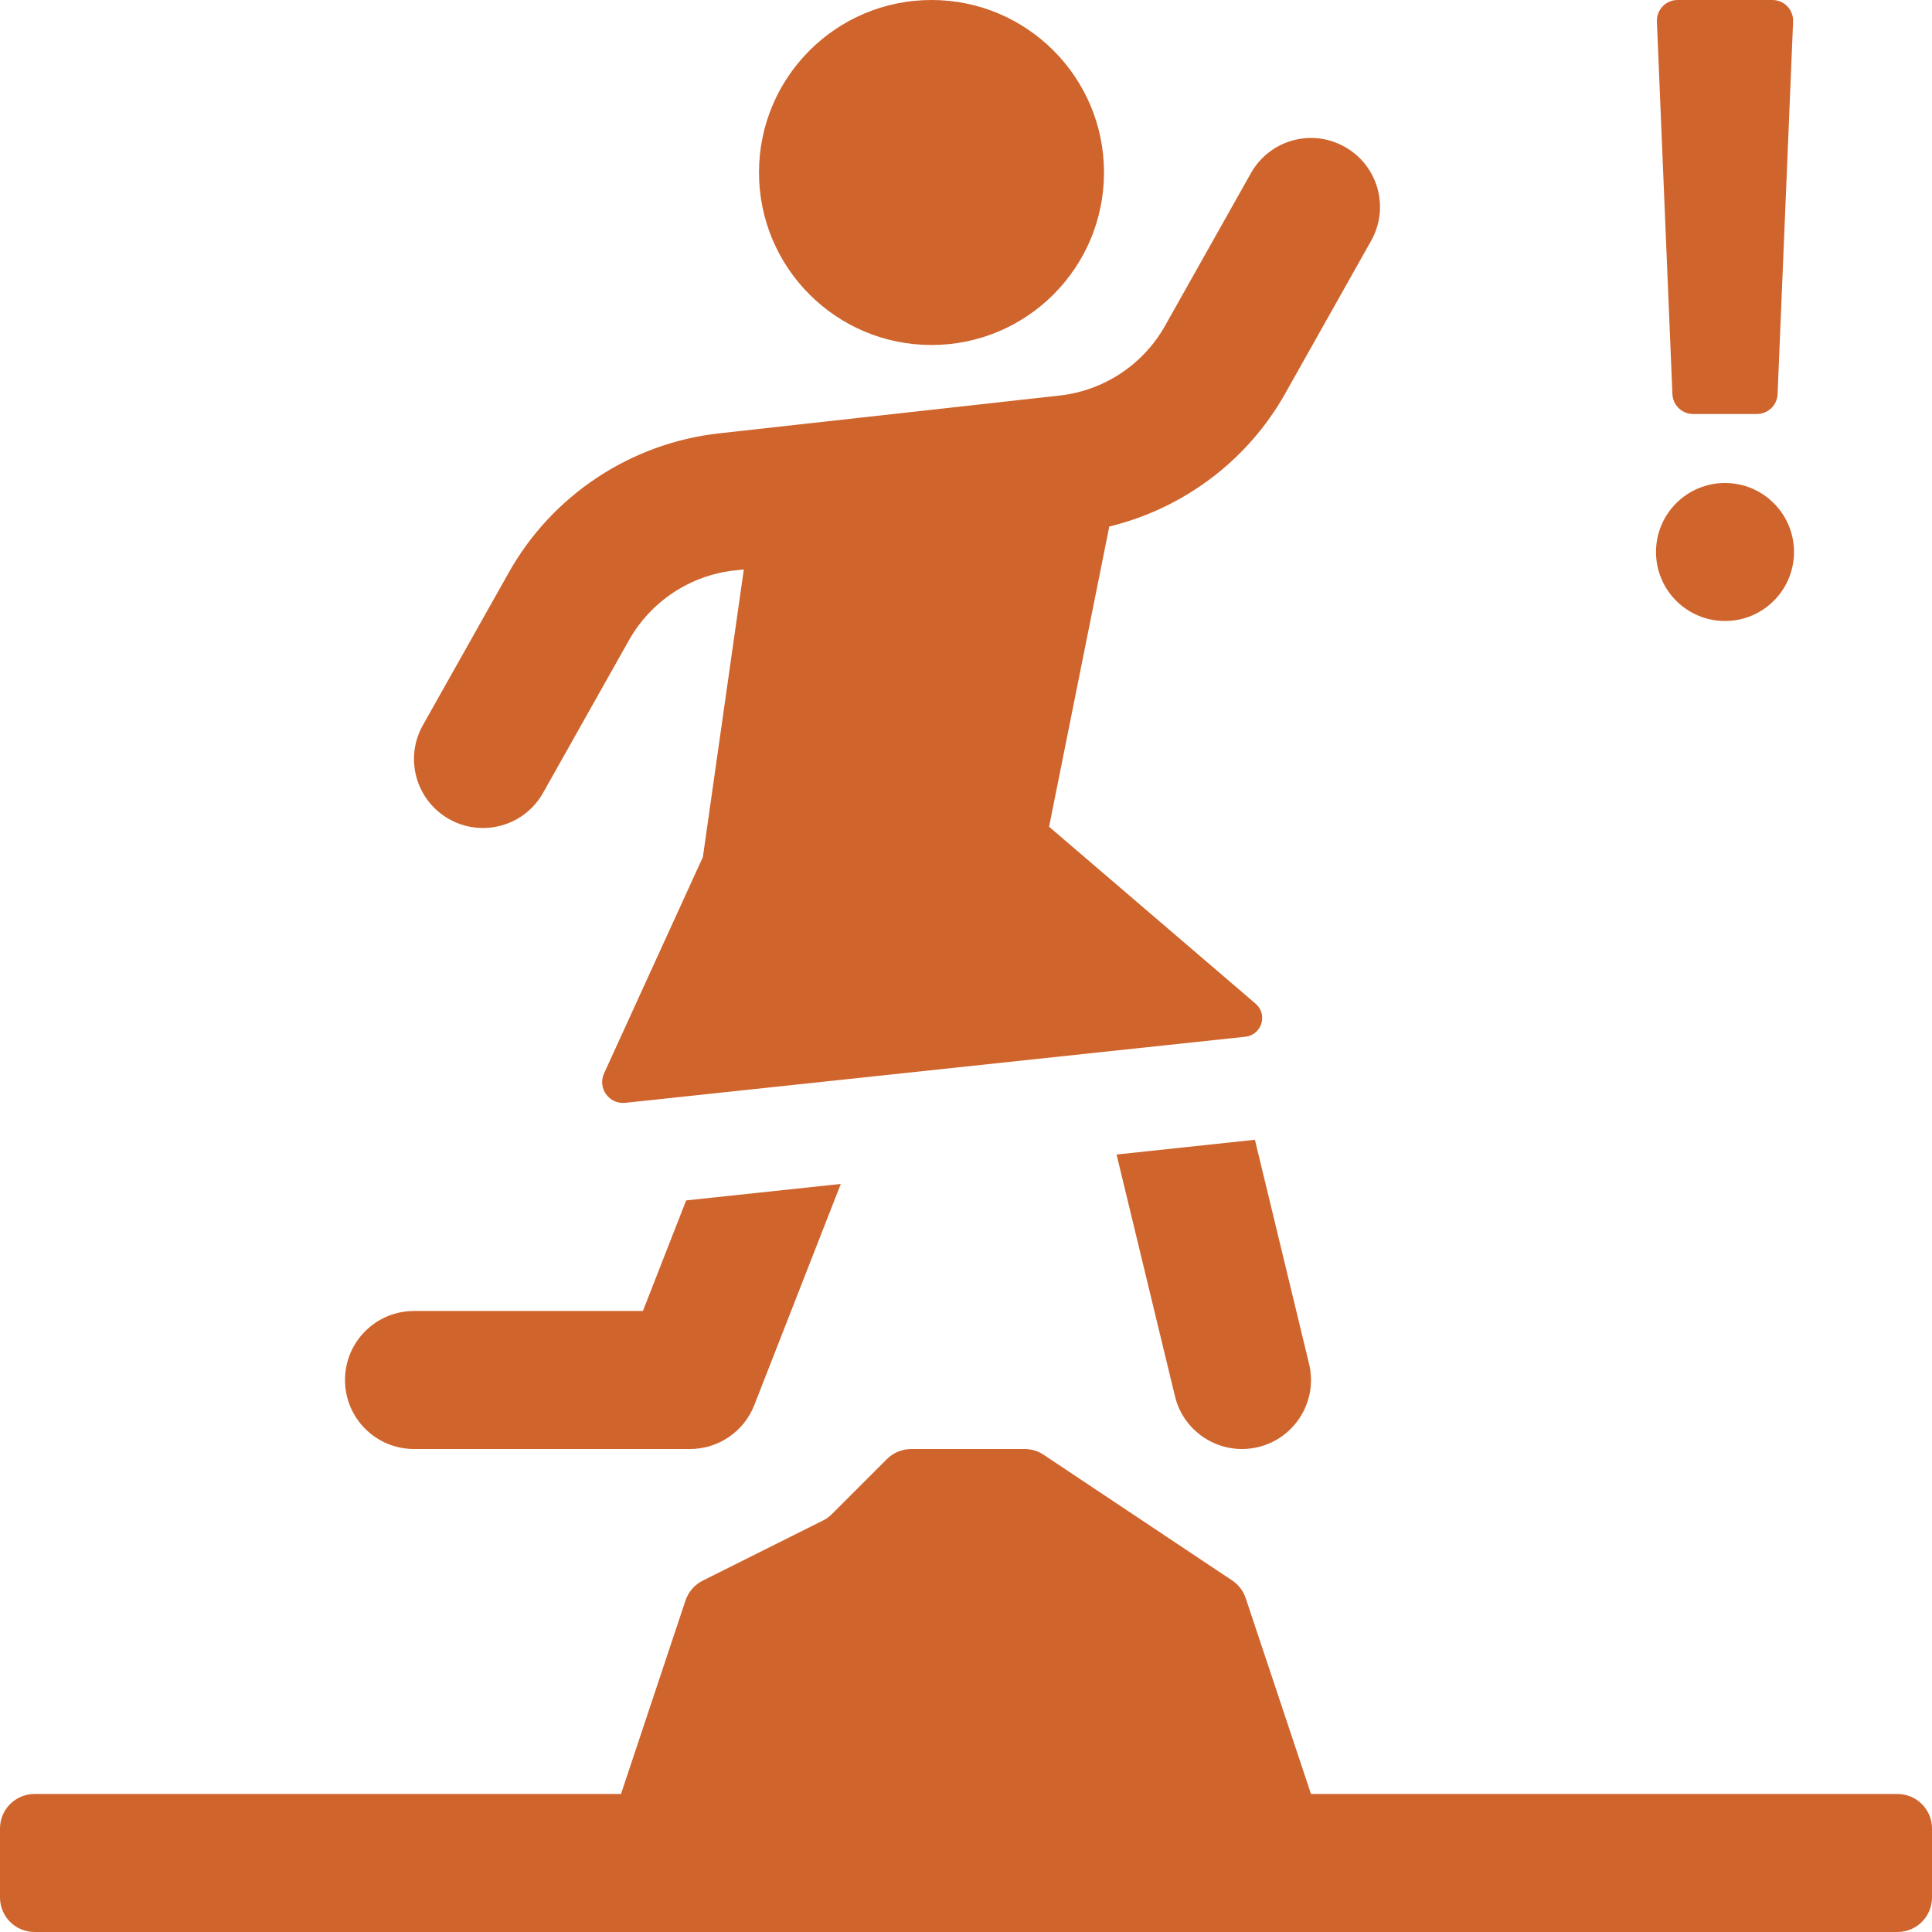
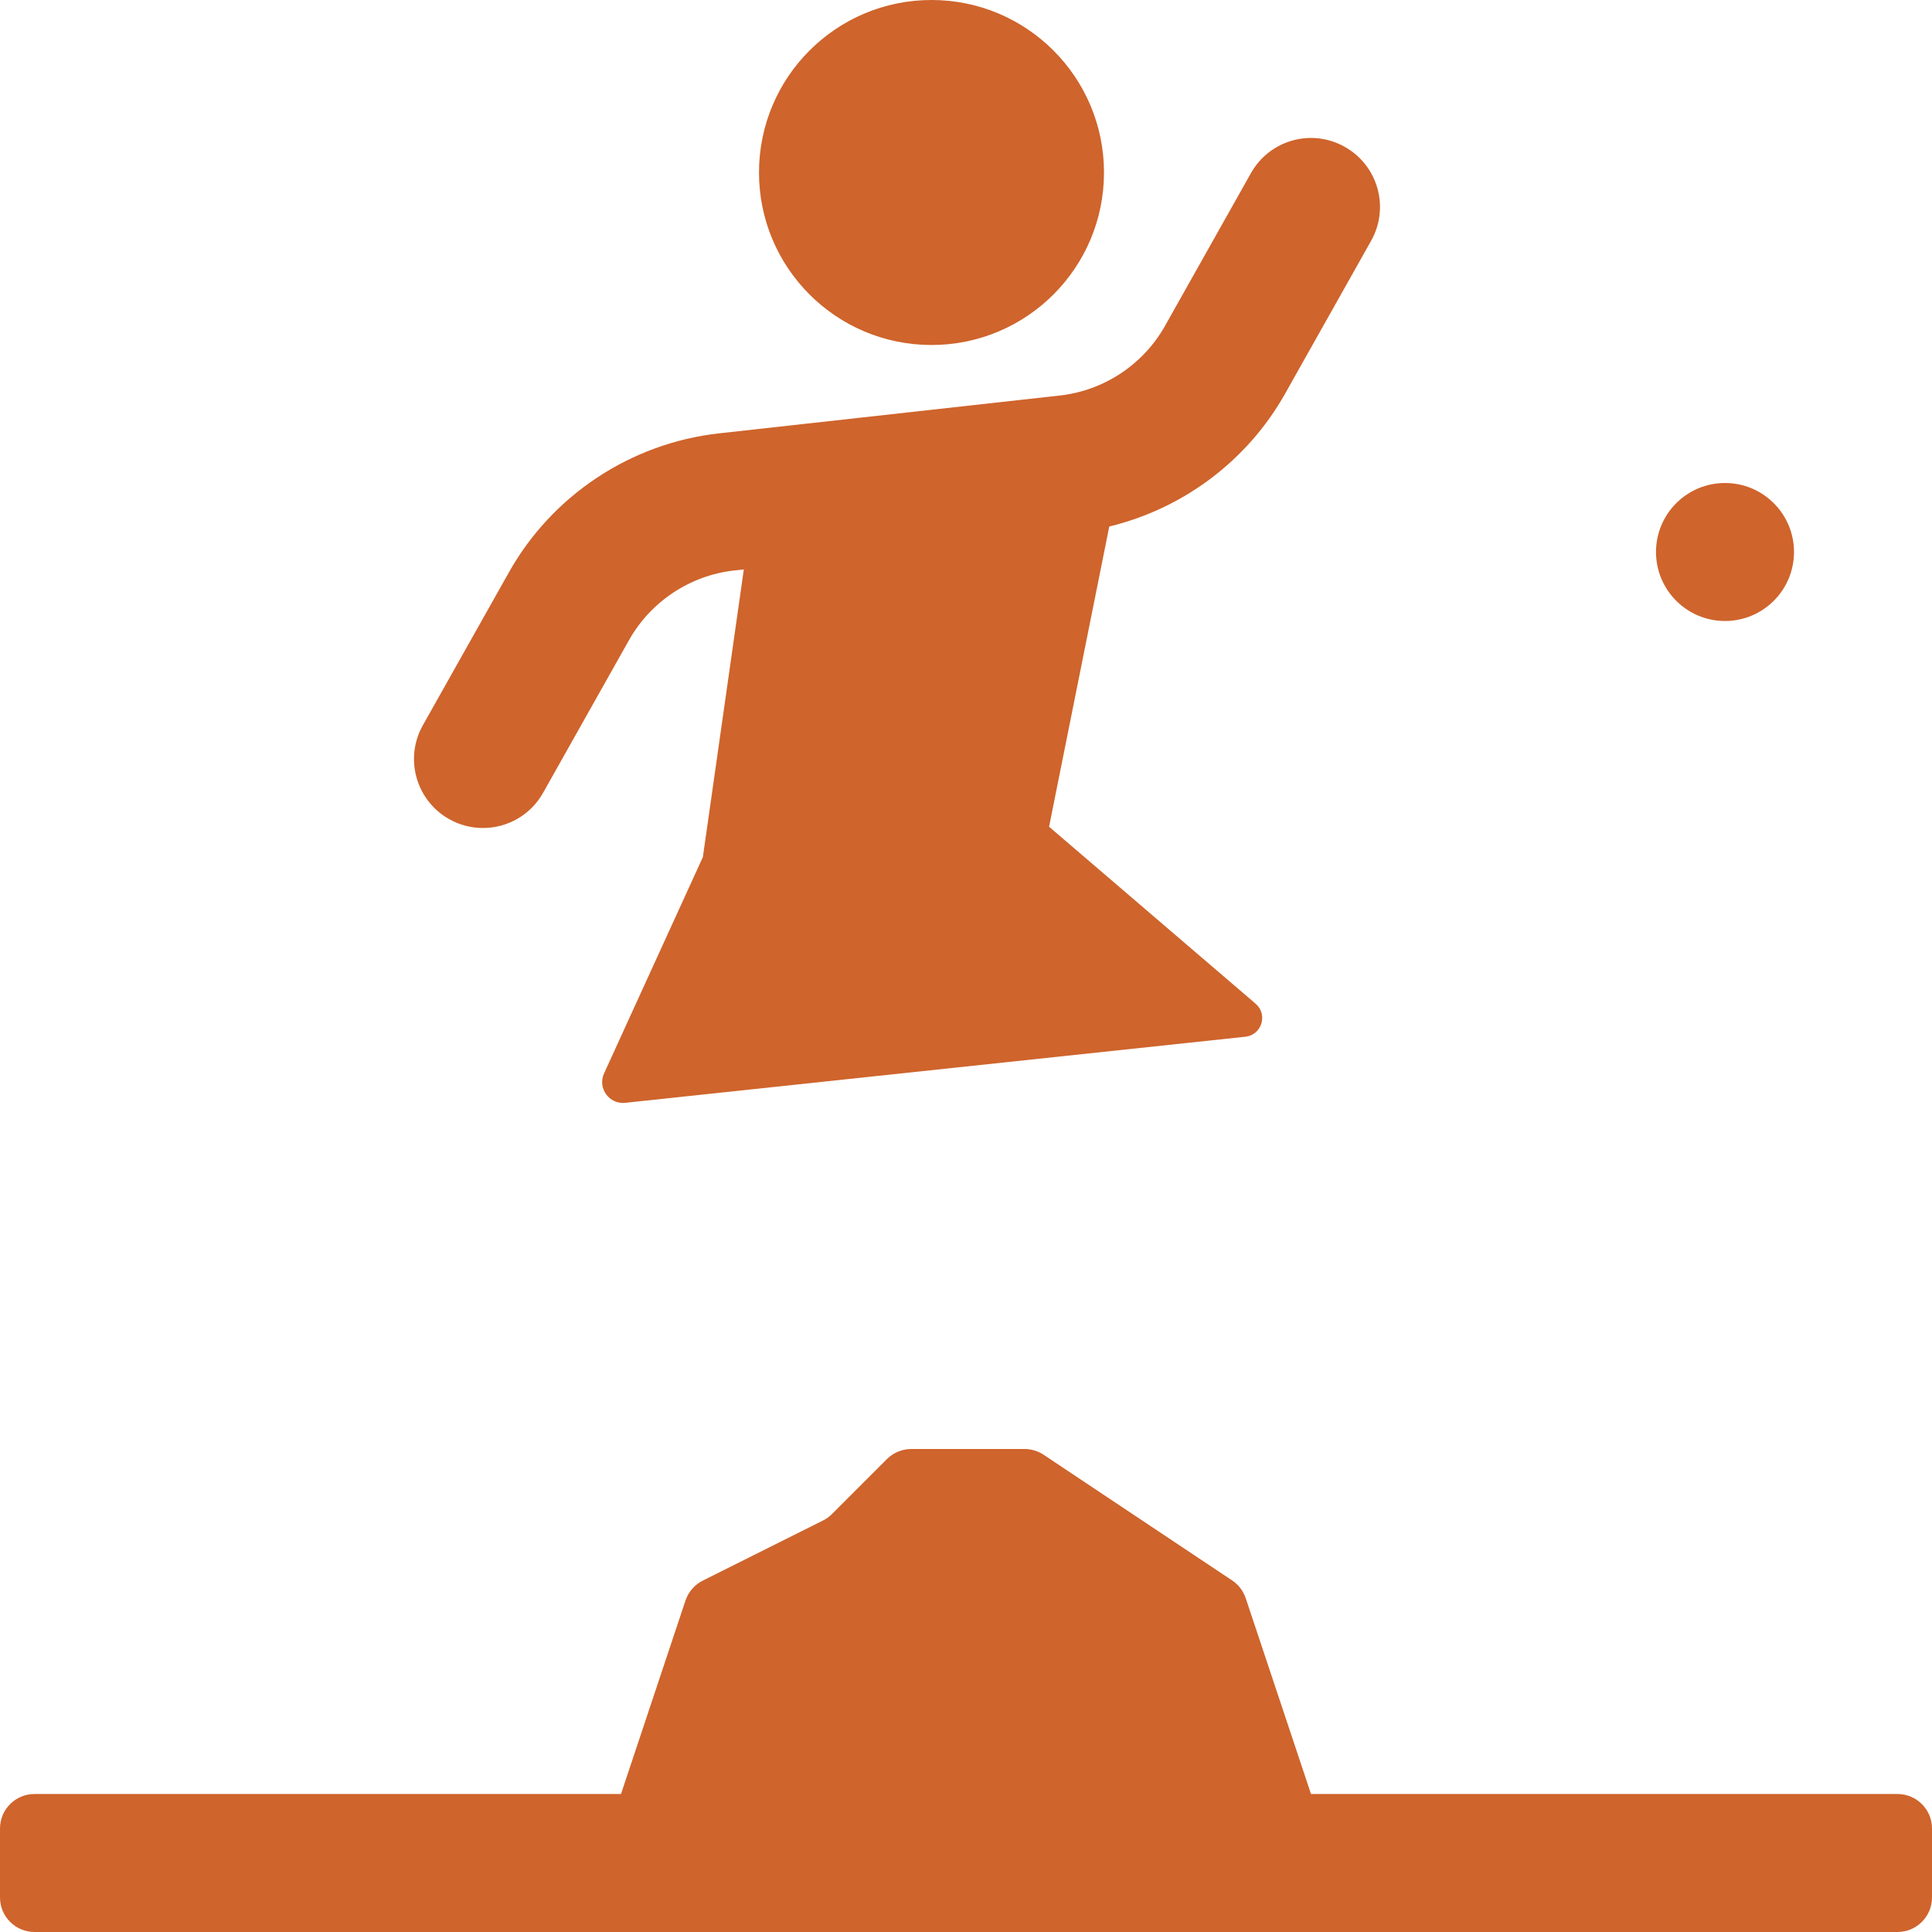
<svg xmlns="http://www.w3.org/2000/svg" fill="#cf642c" height="112" preserveAspectRatio="xMidYMid meet" version="1" viewBox="8.0 8.0 112.0 112.0" width="112" zoomAndPan="magnify">
  <g id="change1_1">
    <path d="M112,40c0,2.209-1.791,4-4,4s-4-1.791-4-4c0-2.209,1.791-4,4-4S112,37.791,112,40z" />
  </g>
  <g id="change1_2">
-     <path d="M104.952,30.85l-0.9-21.6C104.024,8.568,104.569,8,105.251,8h5.498c0.682,0,1.227,0.568,1.199,1.25l-0.9,21.6 c-0.027,0.643-0.556,1.15-1.199,1.15h-3.698C105.508,32,104.979,31.493,104.952,30.85z" />
-   </g>
+     </g>
  <g id="change1_3">
    <path d="M120,114v4c0,1.104-0.896,2-2,2H10c-1.104,0-2-0.896-2-2v-4c0-1.105,0.896-2,2-2h34l3.738-11.214 c0.168-0.503,0.529-0.919,1.003-1.156l6.969-3.484c0.192-0.096,0.368-0.223,0.52-0.375l3.185-3.185 C59.789,92.211,60.298,92,60.828,92h6.566c0.395,0,0.781,0.117,1.109,0.336l10.925,7.283c0.37,0.247,0.647,0.61,0.788,1.031L84,112 h34C119.104,112,120,112.895,120,114z" />
  </g>
  <g id="change1_4">
    <path d="M72,18c0,5.523-4.477,10-10,10s-10-4.477-10-10c0-5.523,4.477-10,10-10S72,12.477,72,18z" />
  </g>
  <g id="change1_5">
-     <path d="M56.742,76.634l-5.015,12.823C51.125,90.99,49.648,92,48,92H32c-2.211,0-4-1.791-4-4s1.789-4,4-4h13.27l2.507-6.411 L56.742,76.634z" />
-   </g>
+     </g>
  <g id="change1_6">
-     <path d="M83.887,87.061c0.52,2.146-0.801,4.309-2.949,4.828C80.625,91.965,80.309,92,79.996,92c-1.805,0-3.441-1.229-3.883-3.061 l-3.385-14.01l8.021-0.855L83.887,87.061z" />
-   </g>
+     </g>
  <g id="change1_7">
    <path d="M87.484,21.961L82.5,30.82c-2.185,3.887-5.908,6.665-10.194,7.702l-3.49,17.405l11.973,10.259 c0.727,0.623,0.357,1.813-0.595,1.915l-35.948,3.83c-0.932,0.099-1.618-0.853-1.228-1.705l5.728-12.539l2.374-16.677l-0.562,0.062 c-2.551,0.285-4.828,1.793-6.09,4.031l-4.984,8.857C38.75,55.268,37.395,56,35.996,56c-0.664,0-1.336-0.164-1.957-0.514 c-1.926-1.084-2.609-3.523-1.523-5.447l4.984-8.857c2.516-4.479,7.07-7.49,12.176-8.059l19.766-2.195 c2.551-0.285,4.828-1.791,6.09-4.029l4.984-8.859c1.082-1.926,3.516-2.615,5.445-1.525C87.887,17.598,88.57,20.035,87.484,21.961z" />
  </g>
</svg>